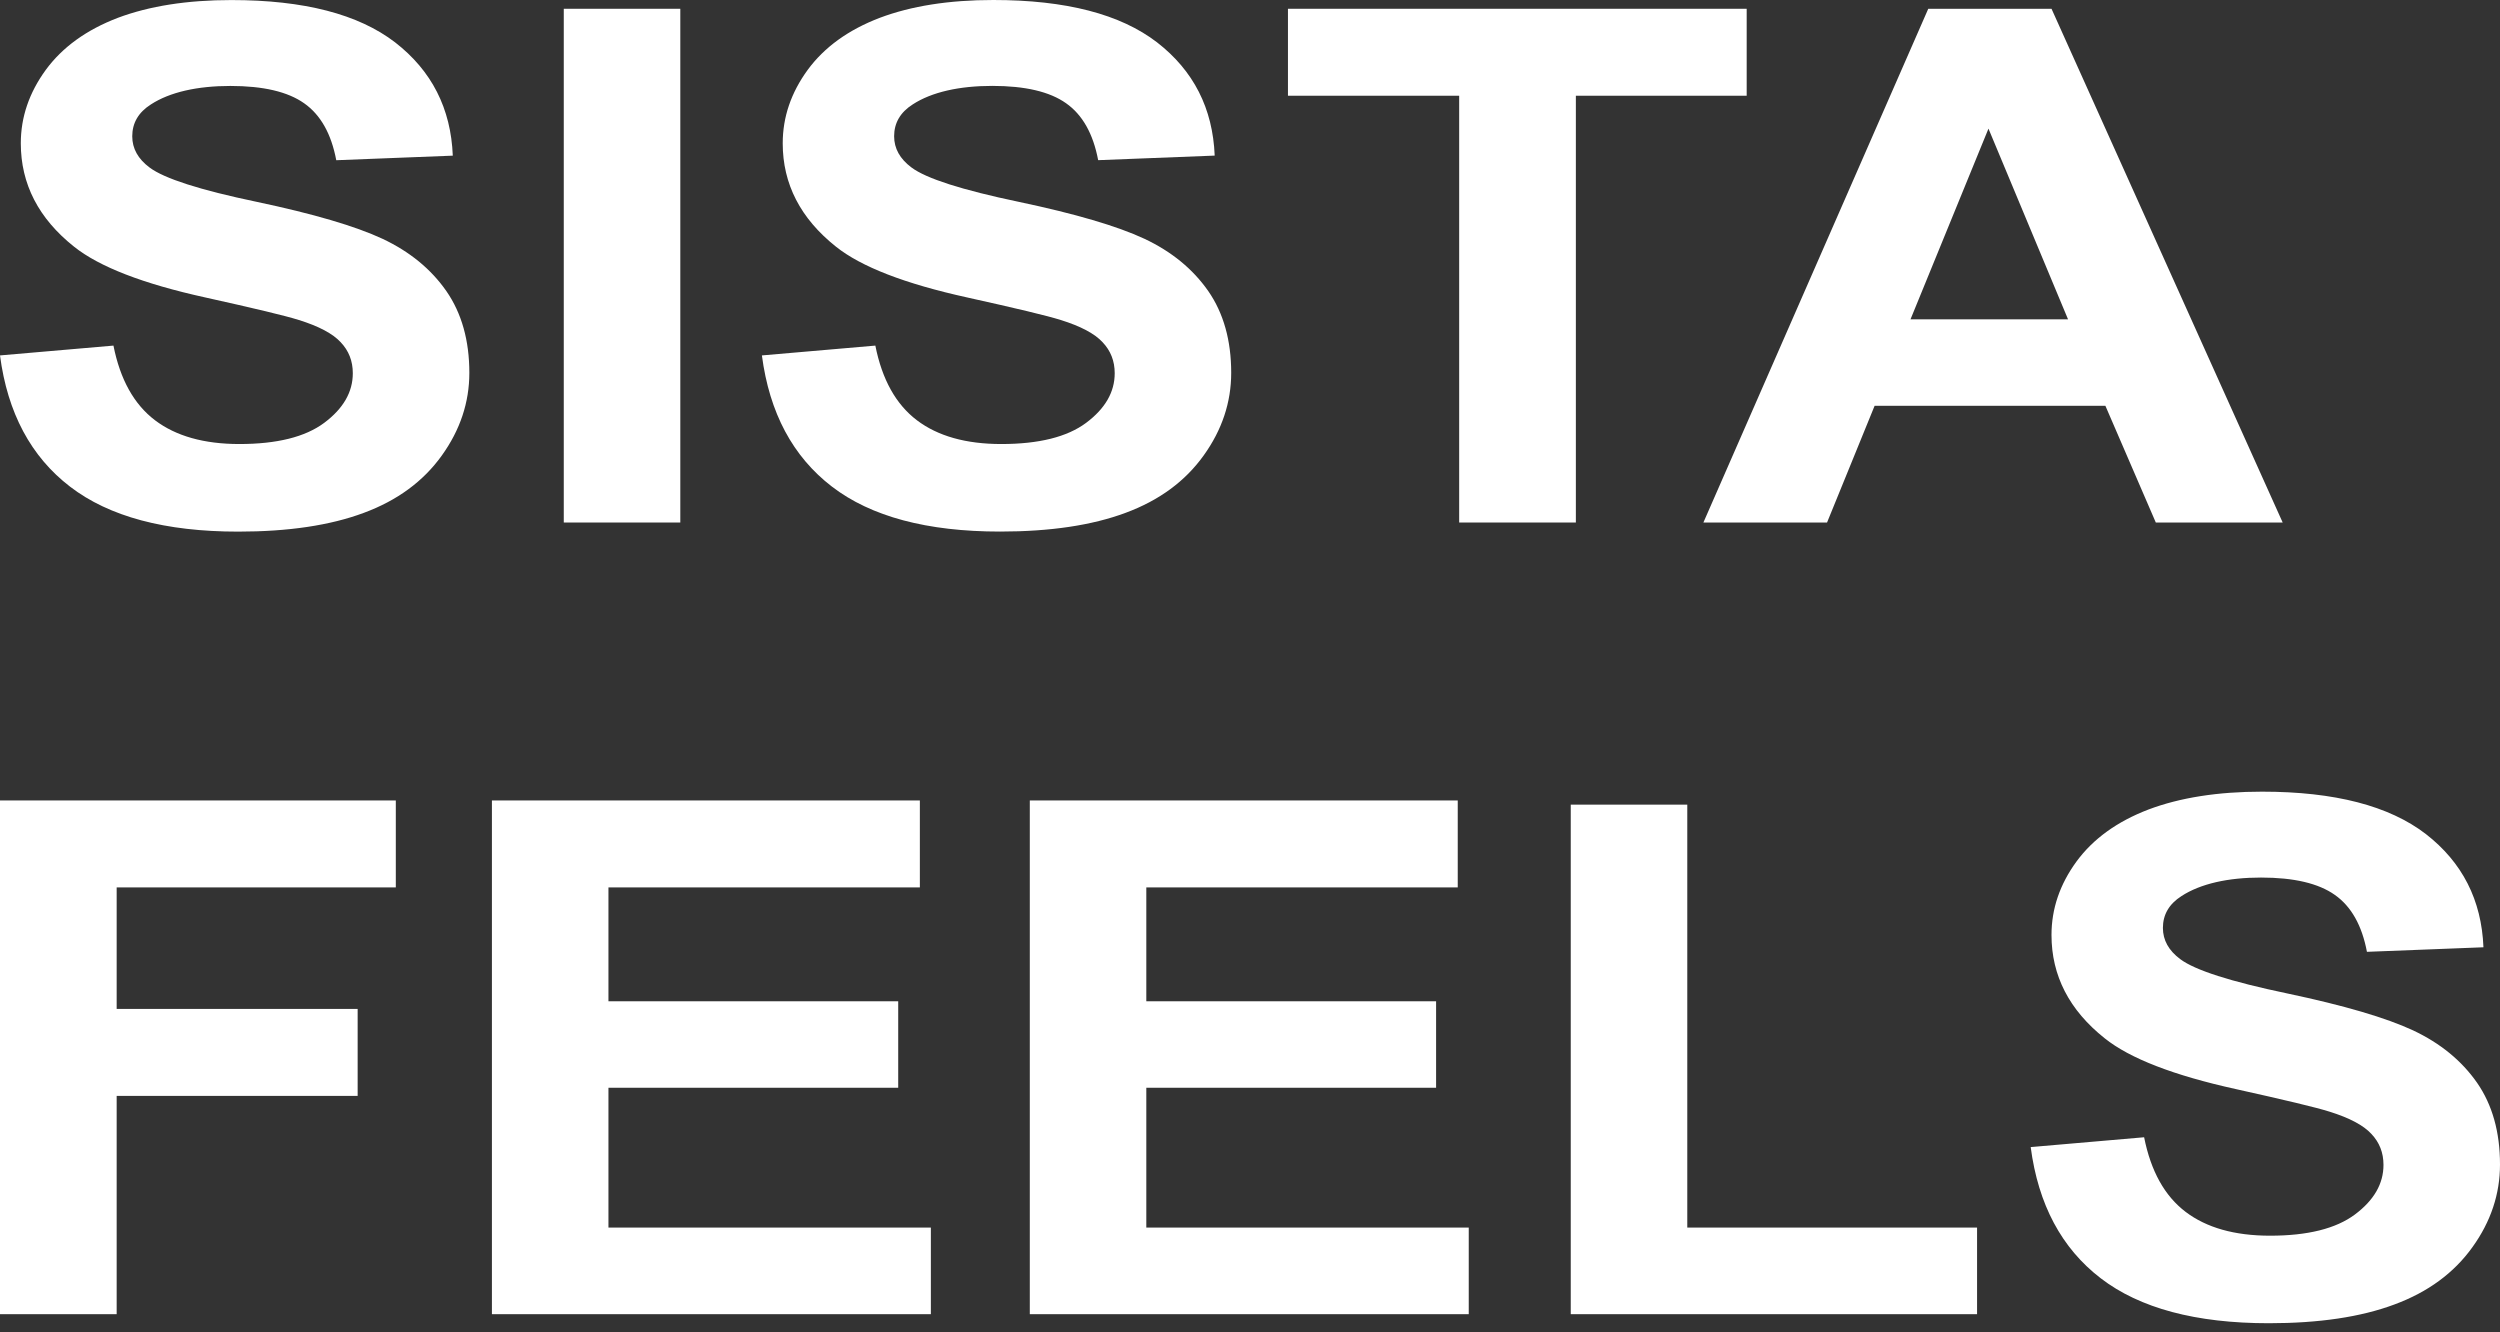
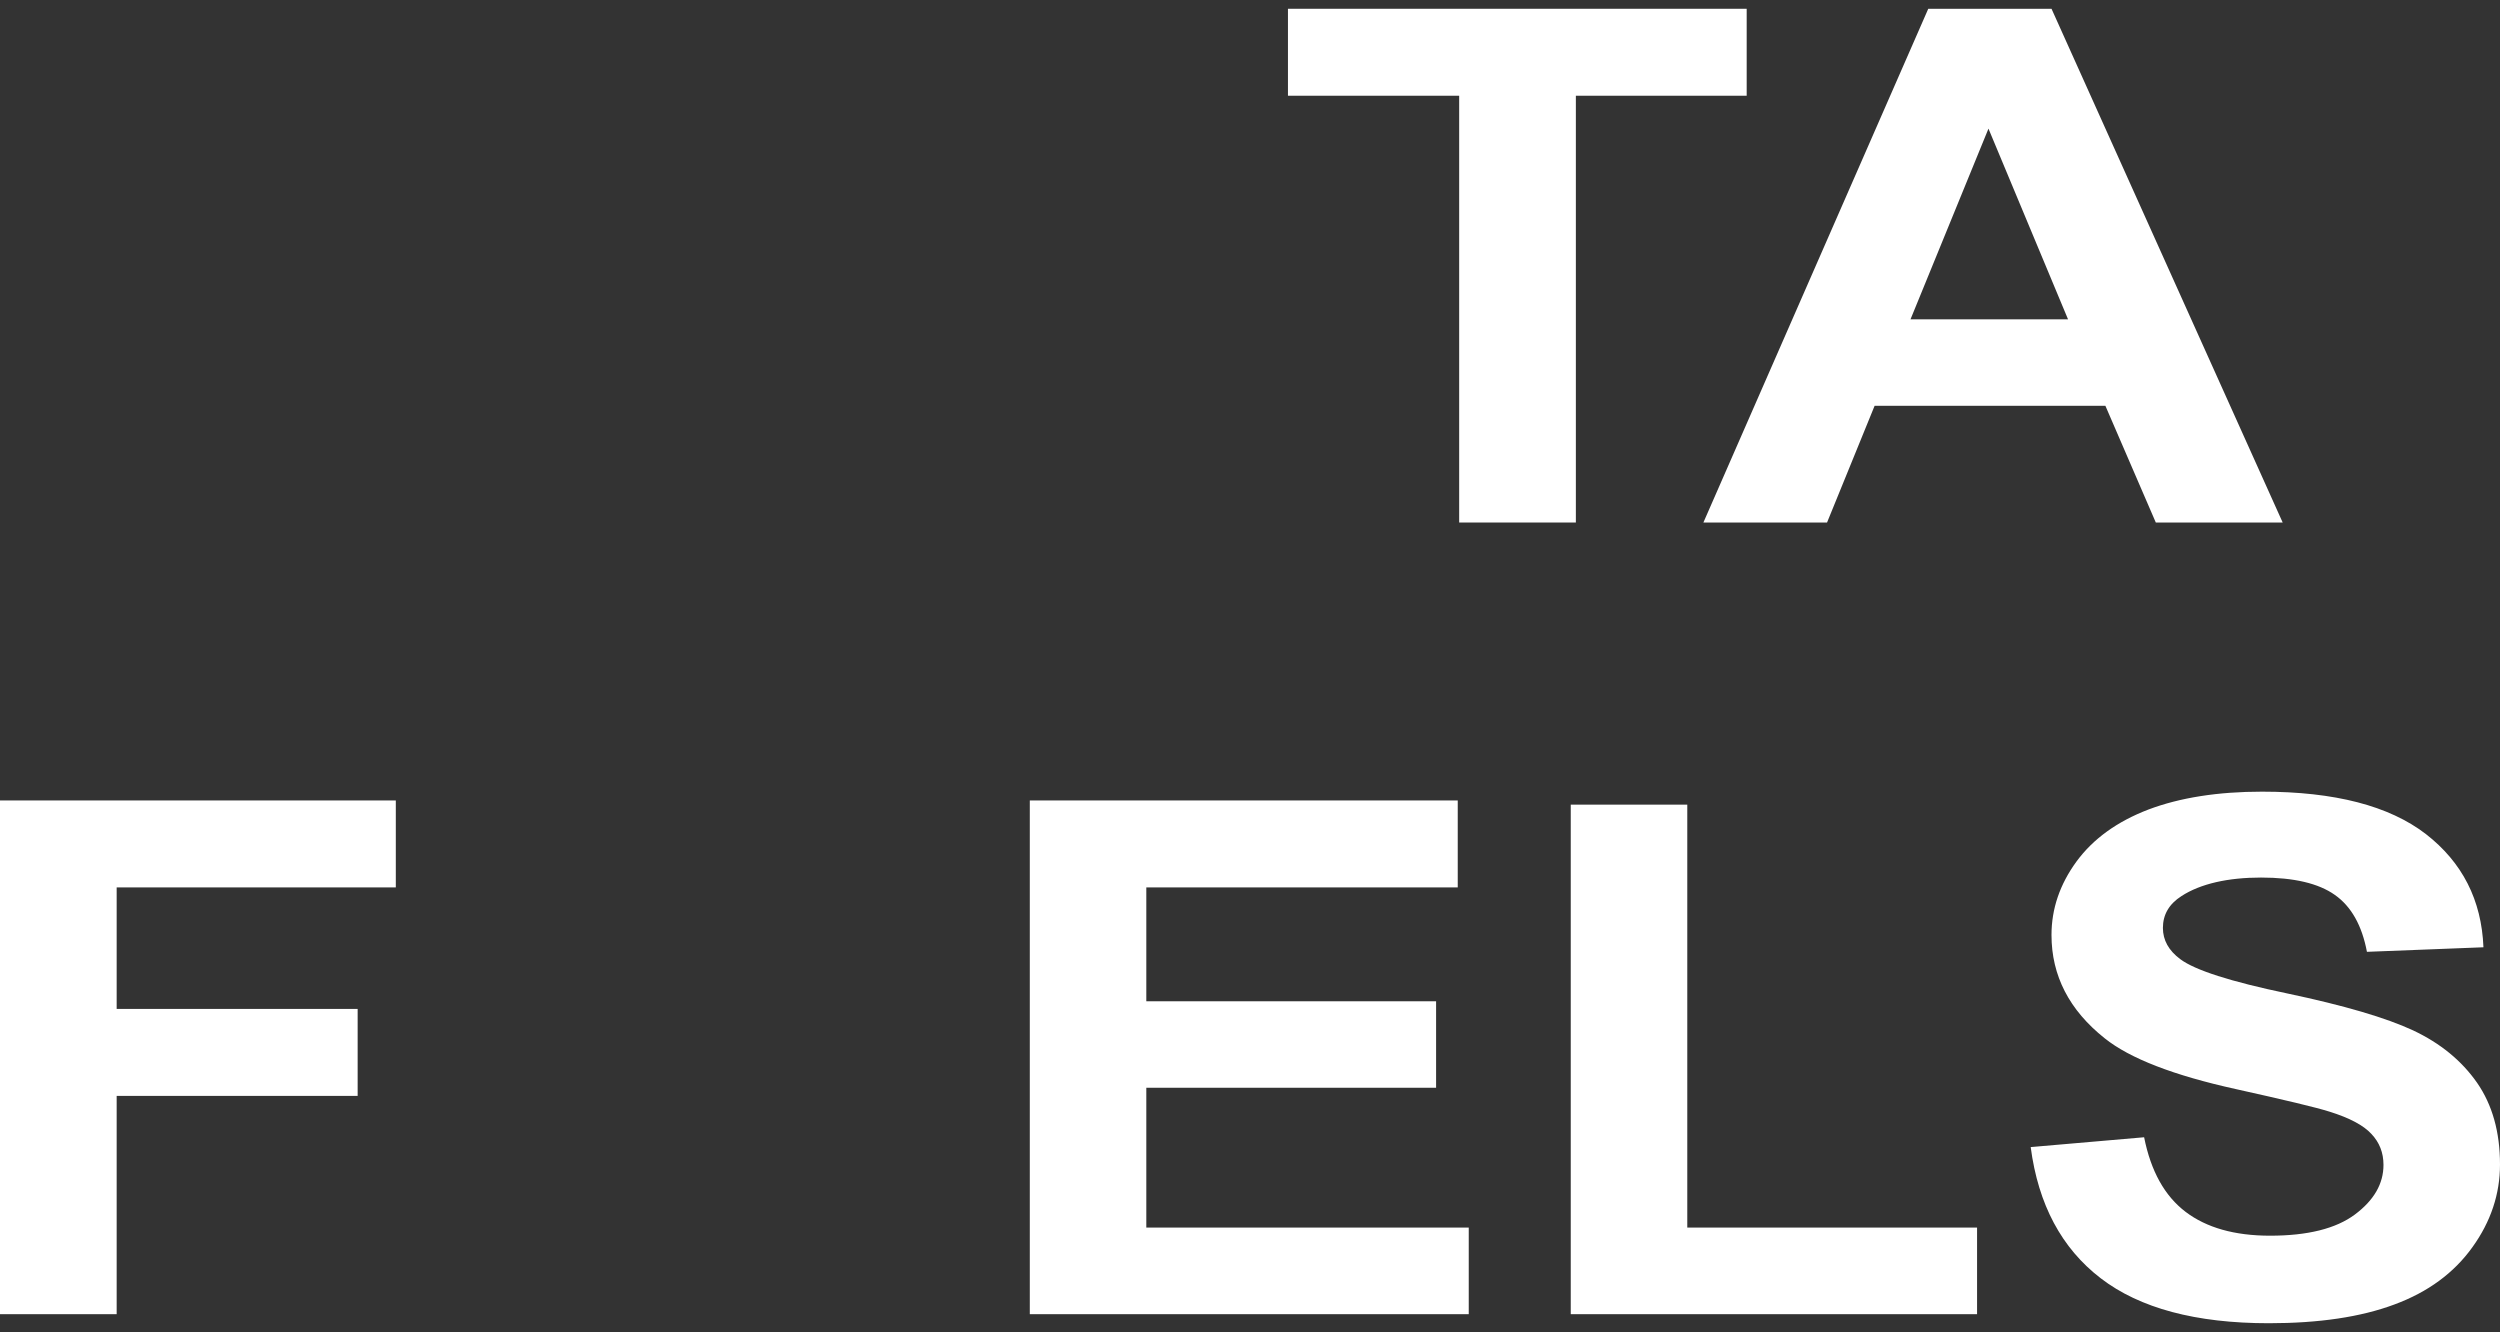
<svg xmlns="http://www.w3.org/2000/svg" width="137" height="73" viewBox="0 0 137 73" fill="none">
  <rect x="0" y="0" width="137" height="73" fill="#333333" stroke="none" />
  <path d="M117.498 62.322L111.282 62.86C111.695 66.005 112.975 68.403 115.118 70.048C117.261 71.693 120.333 72.513 124.332 72.513C127.079 72.513 129.377 72.173 131.218 71.484C133.06 70.802 134.481 69.754 135.49 68.344C136.499 66.942 137 65.428 137 63.815C137 62.038 136.581 60.544 135.741 59.332C134.893 58.119 133.729 57.169 132.242 56.467C130.753 55.773 128.456 55.098 125.348 54.442C122.239 53.793 120.28 53.164 119.477 52.561C118.844 52.089 118.527 51.519 118.527 50.85C118.527 50.123 118.866 49.539 119.544 49.106C120.59 48.425 122.106 48.09 123.904 48.09C125.701 48.09 127.049 48.404 127.948 49.04C128.846 49.669 129.435 50.711 129.708 52.16L136.093 51.911C135.99 49.322 134.937 47.257 132.934 45.703C130.923 44.157 127.94 43.383 123.963 43.383C121.533 43.383 119.463 43.711 117.739 44.36C116.023 45.016 114.705 45.966 113.791 47.212C112.878 48.464 112.422 49.801 112.422 51.237C112.422 53.466 113.394 55.354 115.339 56.9C116.716 58.002 119.117 58.933 122.542 59.686C125.201 60.276 126.91 60.683 127.654 60.918C128.752 61.26 129.517 61.666 129.952 62.138C130.394 62.604 130.615 63.168 130.615 63.836C130.615 64.871 130.092 65.776 129.047 66.556C128.009 67.33 126.454 67.716 124.4 67.716C122.455 67.716 120.915 67.277 119.774 66.412C118.625 65.541 117.866 64.177 117.498 62.322Z" fill="white" />
  <path d="M86.077 44.094V72.014V72.017H108.343V67.271H92.463V44.094H86.077Z" fill="white" />
  <path d="M56.433 43.865V72.014V72.017H80.487V67.271H62.818V59.609H78.698V54.87H62.818V48.63H79.884V43.865H56.433Z" fill="white" />
-   <path d="M26.957 43.865V72.014V72.017H51.011V67.271H33.343V59.609H49.222V54.87H33.343V48.63H50.408V43.865H26.957Z" fill="white" />
  <path d="M0 43.865V72.014V72.017H6.393V60.055H19.599V55.289H6.393V48.63H21.69V43.865H0Z" fill="white" />
  <path fill-rule="evenodd" clip-rule="evenodd" d="M118.138 28.634H125.091L112.423 0.481H105.669L93.346 28.634H100.122L102.729 22.237H115.375L118.138 28.634ZM113.328 17.498L108.968 7.049L104.696 17.498H113.328Z" fill="white" />
  <path fill-rule="evenodd" clip-rule="evenodd" d="M79.963 5.246V28.634H86.357V5.246H95.718V0.481H70.58V5.246H79.963Z" fill="white" />
-   <path fill-rule="evenodd" clip-rule="evenodd" d="M47.969 18.939L41.752 19.477C42.165 22.623 43.445 25.019 45.588 26.665C47.731 28.31 50.803 29.13 54.802 29.13C57.549 29.13 59.847 28.789 61.688 28.101C63.53 27.419 64.951 26.37 65.96 24.961C66.969 23.558 67.47 22.044 67.47 20.432C67.47 18.655 67.051 17.161 66.211 15.948C65.363 14.736 64.2 13.784 62.712 13.084C61.224 12.389 58.926 11.714 55.818 11.059C52.711 10.409 50.752 9.781 49.948 9.177C49.315 8.706 48.998 8.135 48.998 7.467C48.998 6.739 49.337 6.155 50.015 5.723C51.061 5.041 52.577 4.707 54.375 4.707C56.173 4.707 57.52 5.021 58.419 5.657C59.317 6.286 59.906 7.328 60.179 8.777L66.565 8.527C66.461 5.939 65.409 3.873 63.405 2.32C61.394 0.774 58.411 0 54.434 0C52.004 0 49.934 0.328 48.211 0.977C46.494 1.633 45.176 2.583 44.262 3.828C43.349 5.081 42.893 6.418 42.893 7.853C42.893 10.082 43.865 11.97 45.81 13.517C47.187 14.618 49.589 15.55 53.013 16.303C55.672 16.893 57.381 17.299 58.125 17.535C59.223 17.876 59.988 18.283 60.423 18.755C60.865 19.221 61.086 19.784 61.086 20.453C61.086 21.488 60.563 22.392 59.518 23.173C58.48 23.947 56.926 24.333 54.871 24.333C52.926 24.333 51.386 23.894 50.245 23.029C49.096 22.157 48.337 20.794 47.969 18.939Z" fill="white" />
-   <path fill-rule="evenodd" clip-rule="evenodd" d="M30.895 0.481V28.634H37.281V0.481H30.895Z" fill="white" />
-   <path fill-rule="evenodd" clip-rule="evenodd" d="M6.217 18.939L0 19.477C0.413 22.623 1.694 25.022 3.838 26.668C5.981 28.313 9.052 29.133 13.052 29.133C15.799 29.133 18.097 28.792 19.938 28.104C21.779 27.422 23.201 26.373 24.21 24.964C25.219 23.561 25.72 22.047 25.72 20.434C25.72 18.658 25.3 17.164 24.46 15.951C23.613 14.738 22.449 13.787 20.962 13.086C19.473 12.392 17.176 11.717 14.068 11.061C10.959 10.412 9 9.783 8.197 9.18C7.564 8.709 7.247 8.138 7.247 7.47C7.247 6.742 7.586 6.158 8.264 5.726C9.309 5.044 10.826 4.71 12.624 4.71C14.421 4.71 15.769 5.024 16.668 5.66C17.565 6.289 18.155 7.331 18.427 8.78L24.813 8.53C24.71 5.942 23.657 3.876 21.654 2.323C19.642 0.777 16.66 0.003 12.683 0.003C10.252 0.003 8.182 0.331 6.458 0.977C4.742 1.633 3.423 2.583 2.51 3.828C1.597 5.081 1.14 6.418 1.14 7.853C1.14 10.082 2.113 11.97 4.057 13.517C5.435 14.618 7.835 15.55 11.261 16.303C13.92 16.893 15.629 17.299 16.373 17.535C17.471 17.876 18.236 18.283 18.671 18.755C19.113 19.221 19.334 19.784 19.334 20.453C19.334 21.488 18.811 22.392 17.765 23.173C16.727 23.947 15.173 24.333 13.118 24.333C11.174 24.333 9.634 23.894 8.493 23.029C7.344 22.157 6.585 20.794 6.217 18.939Z" fill="white" />
</svg>